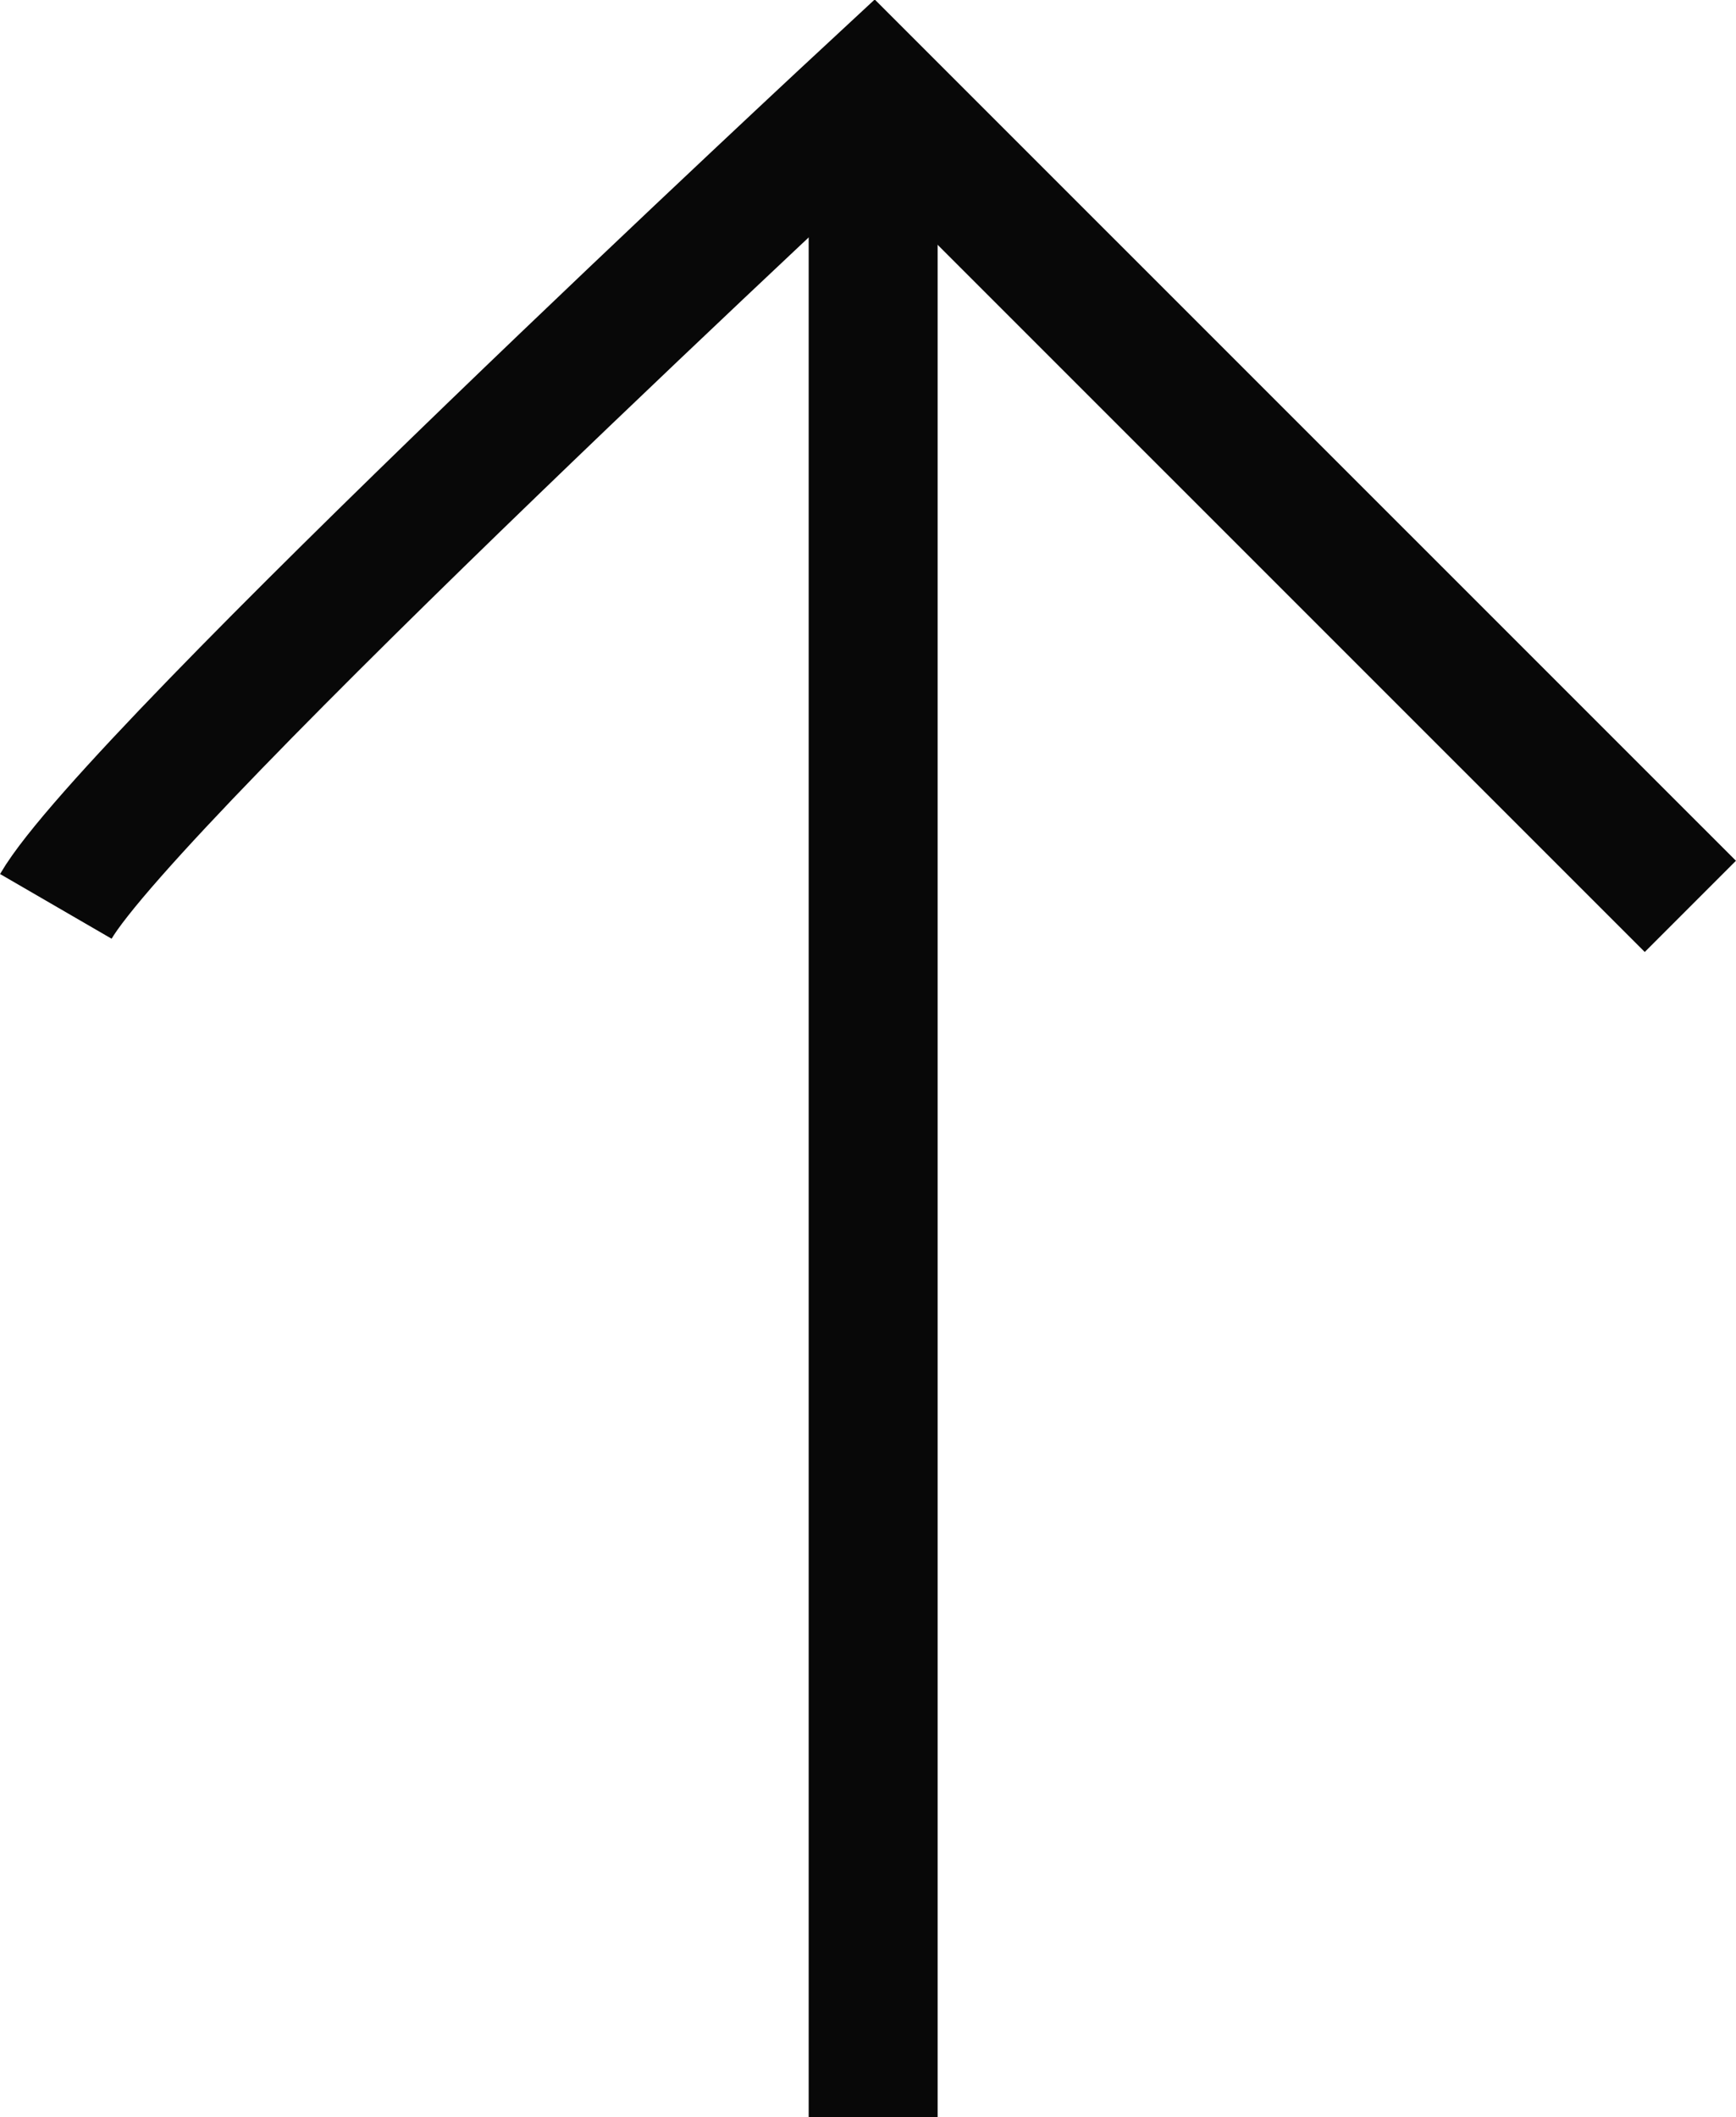
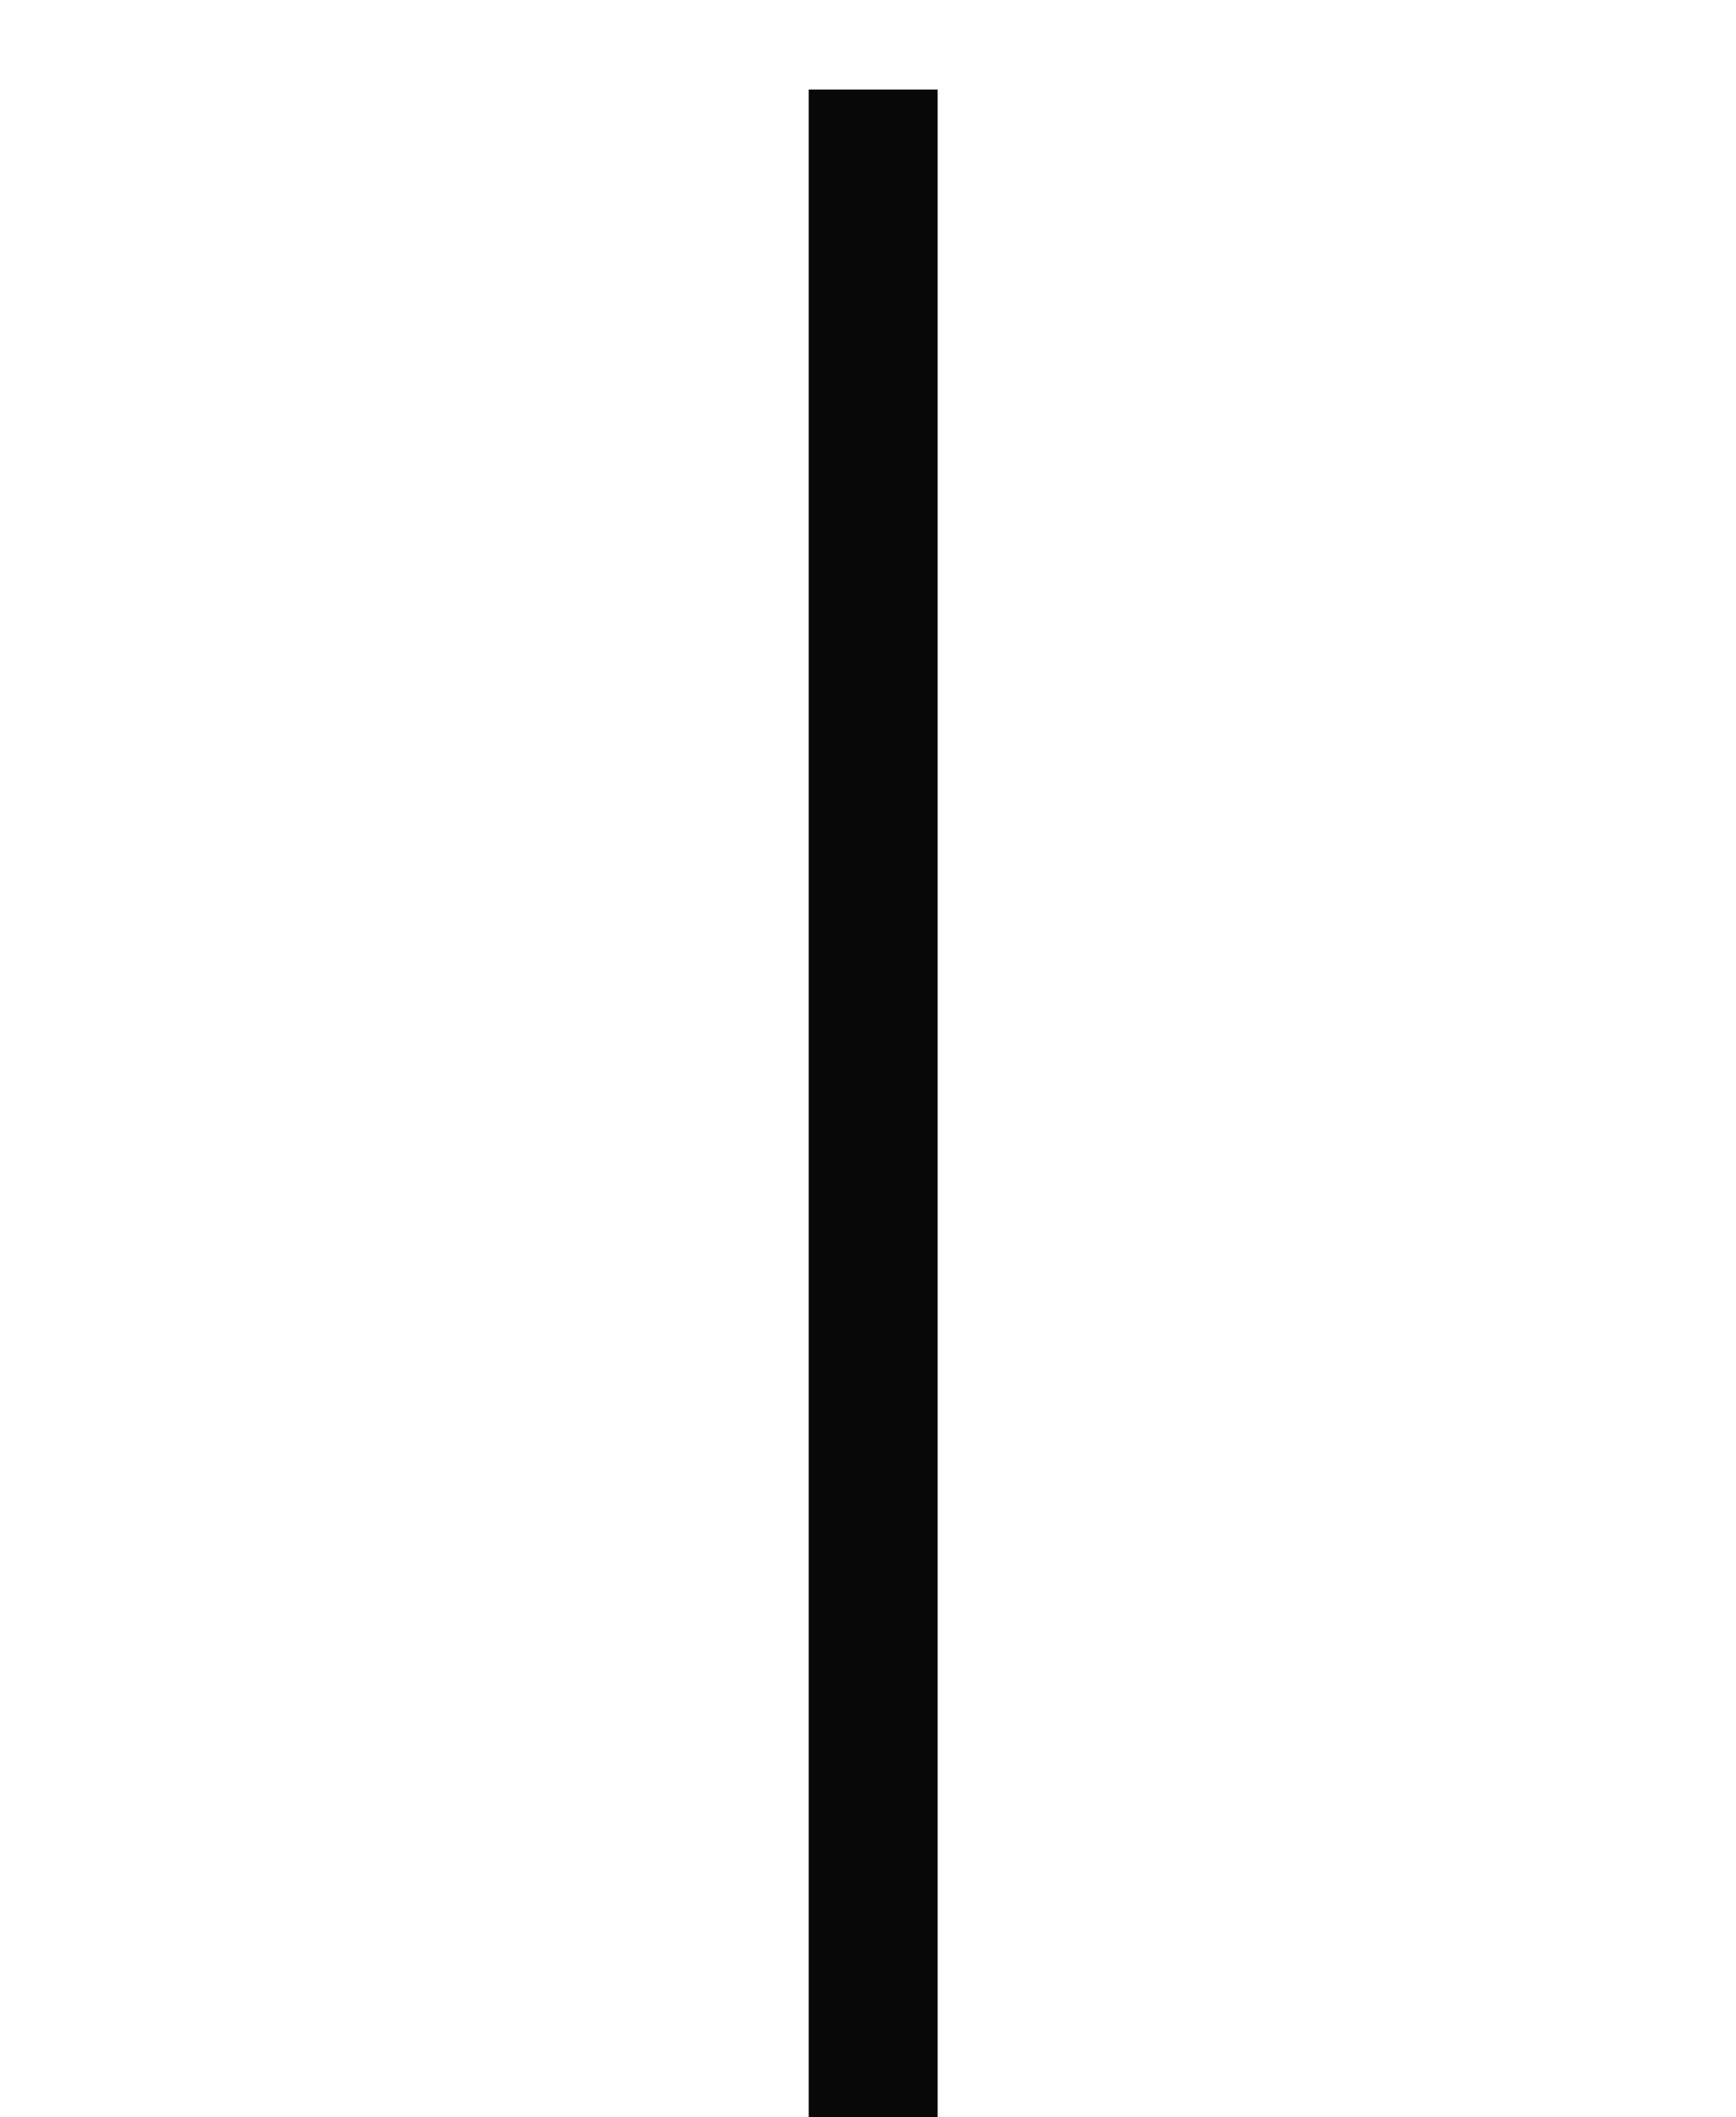
<svg xmlns="http://www.w3.org/2000/svg" width="13.462" height="16.413">
  <g data-name="グループ 1374" fill="none" stroke="#080808">
-     <path data-name="パス 7400" d="M.433 7.027C1.013 6.027 6.77.69 6.77.69l6.338 6.337h0" />
    <path data-name="パス 7695" d="M6.771.694v15.719" />
  </g>
</svg>